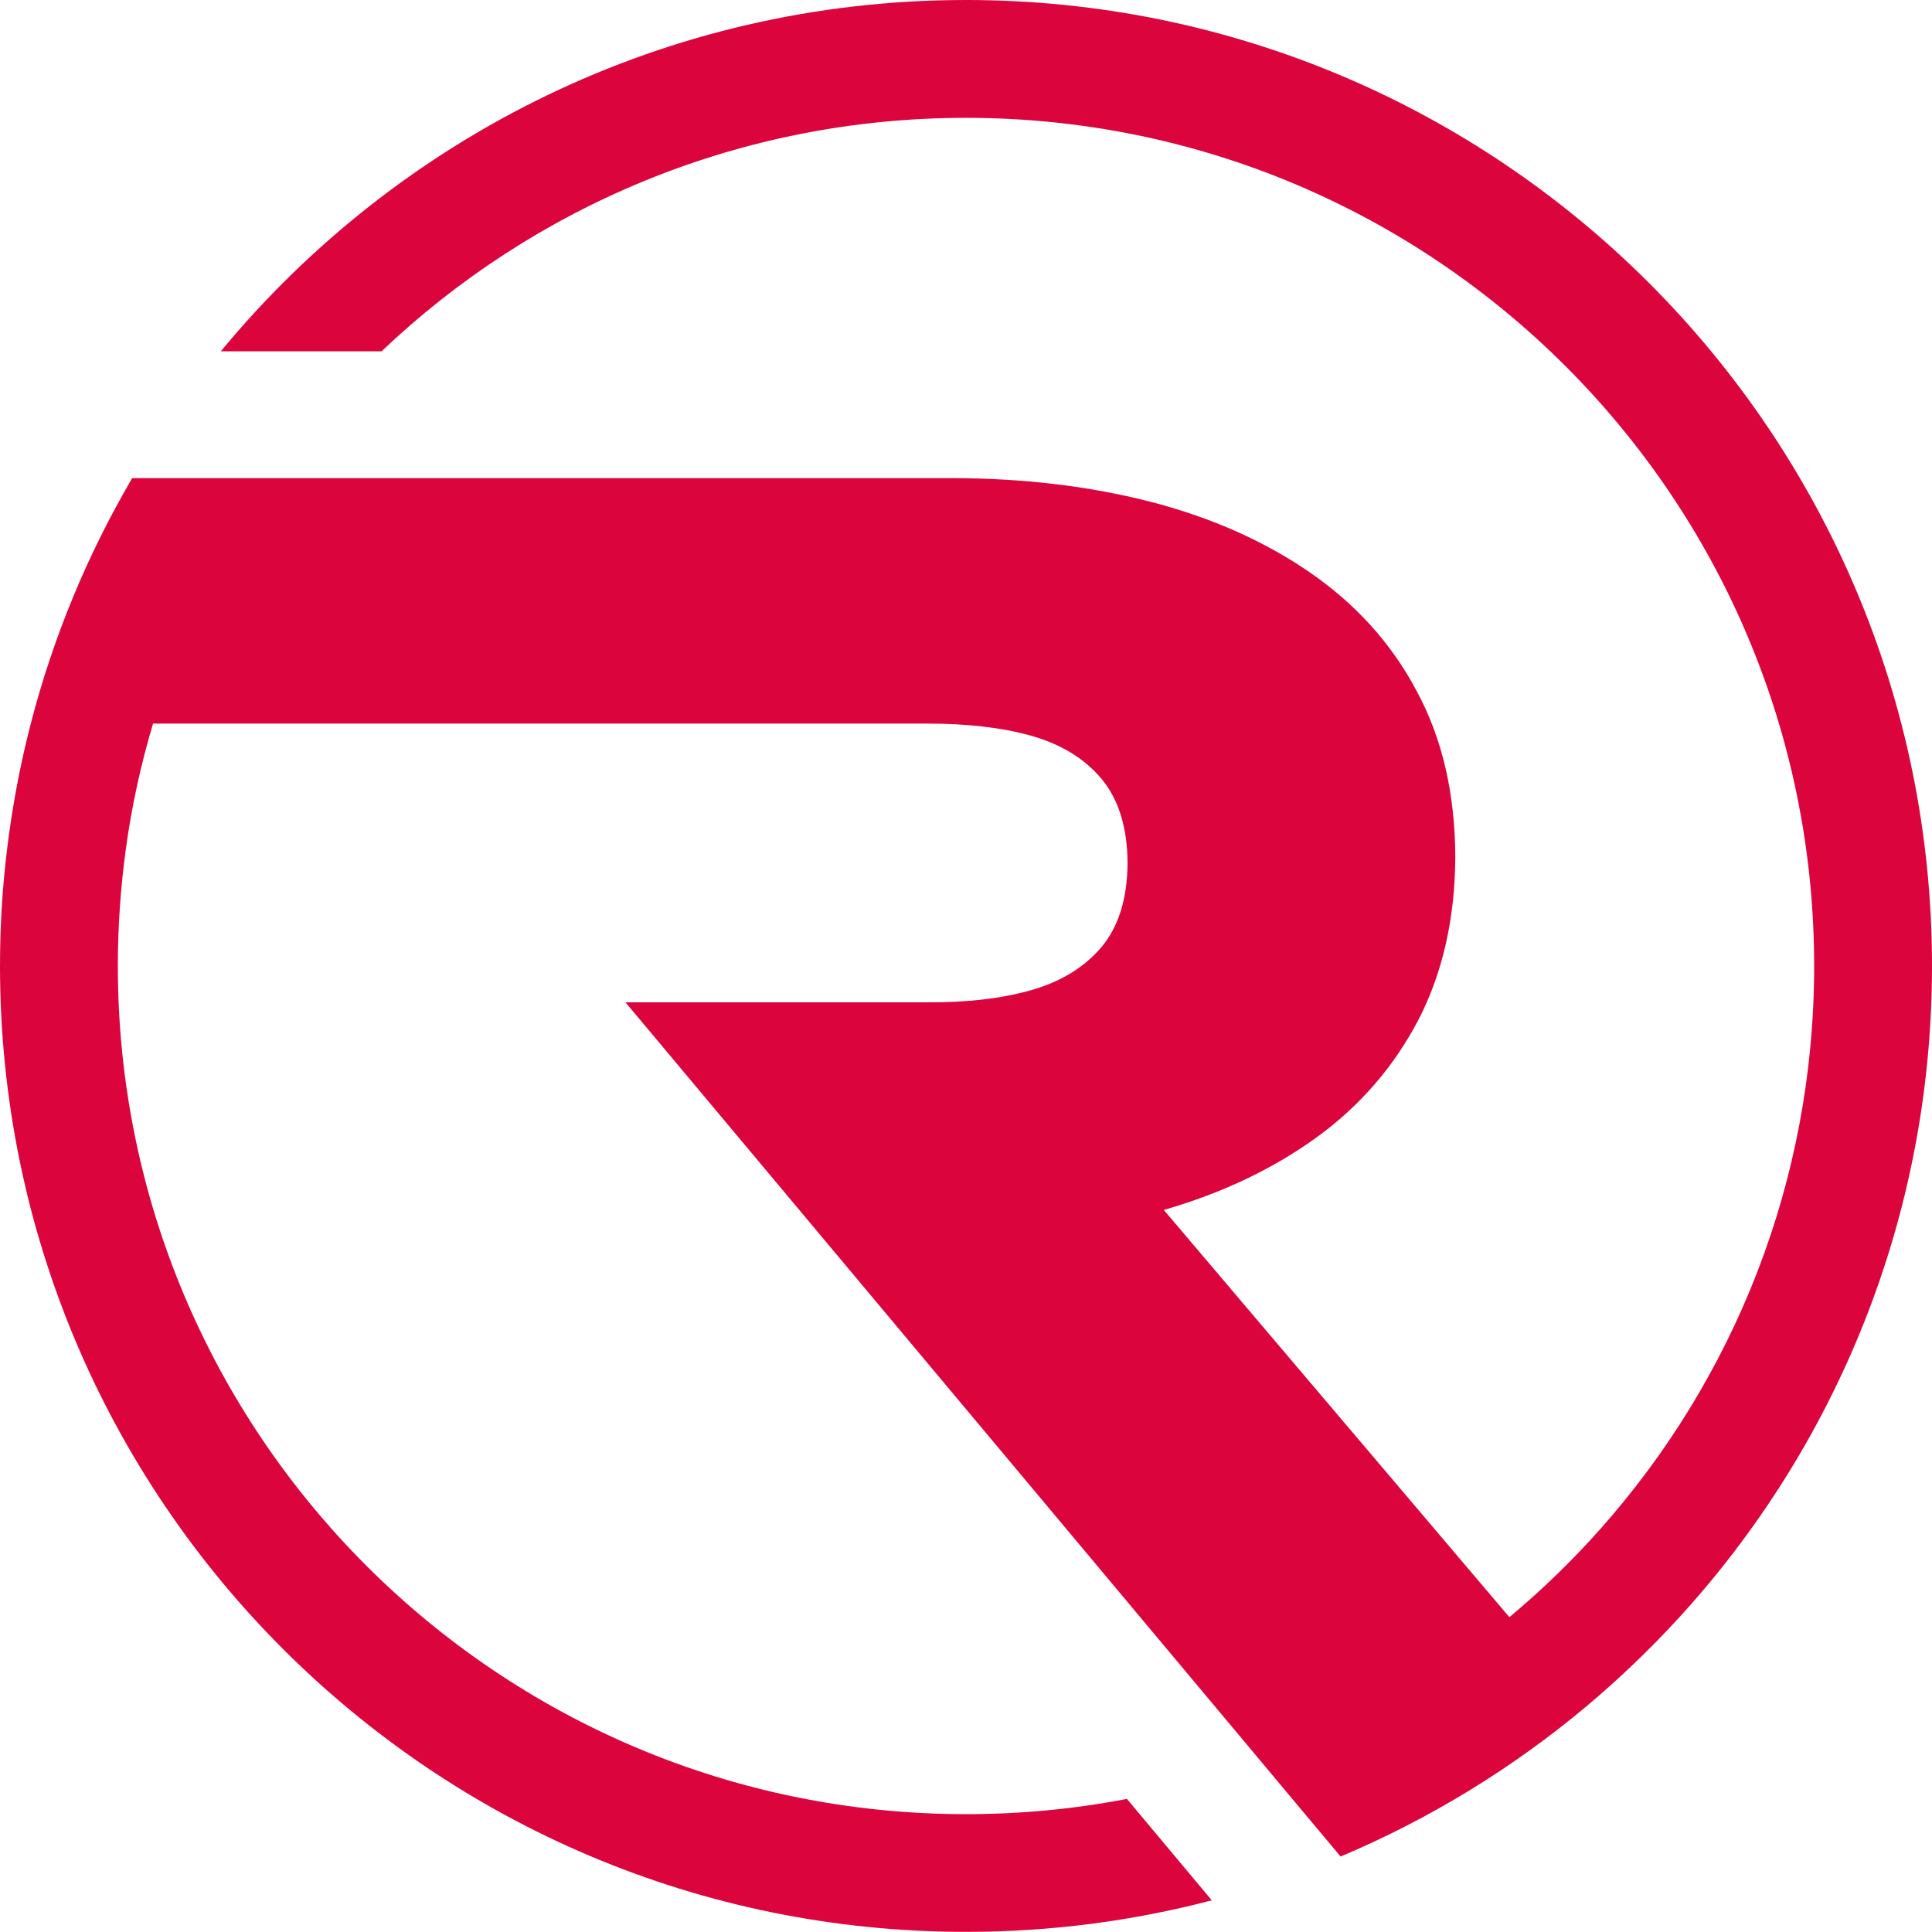
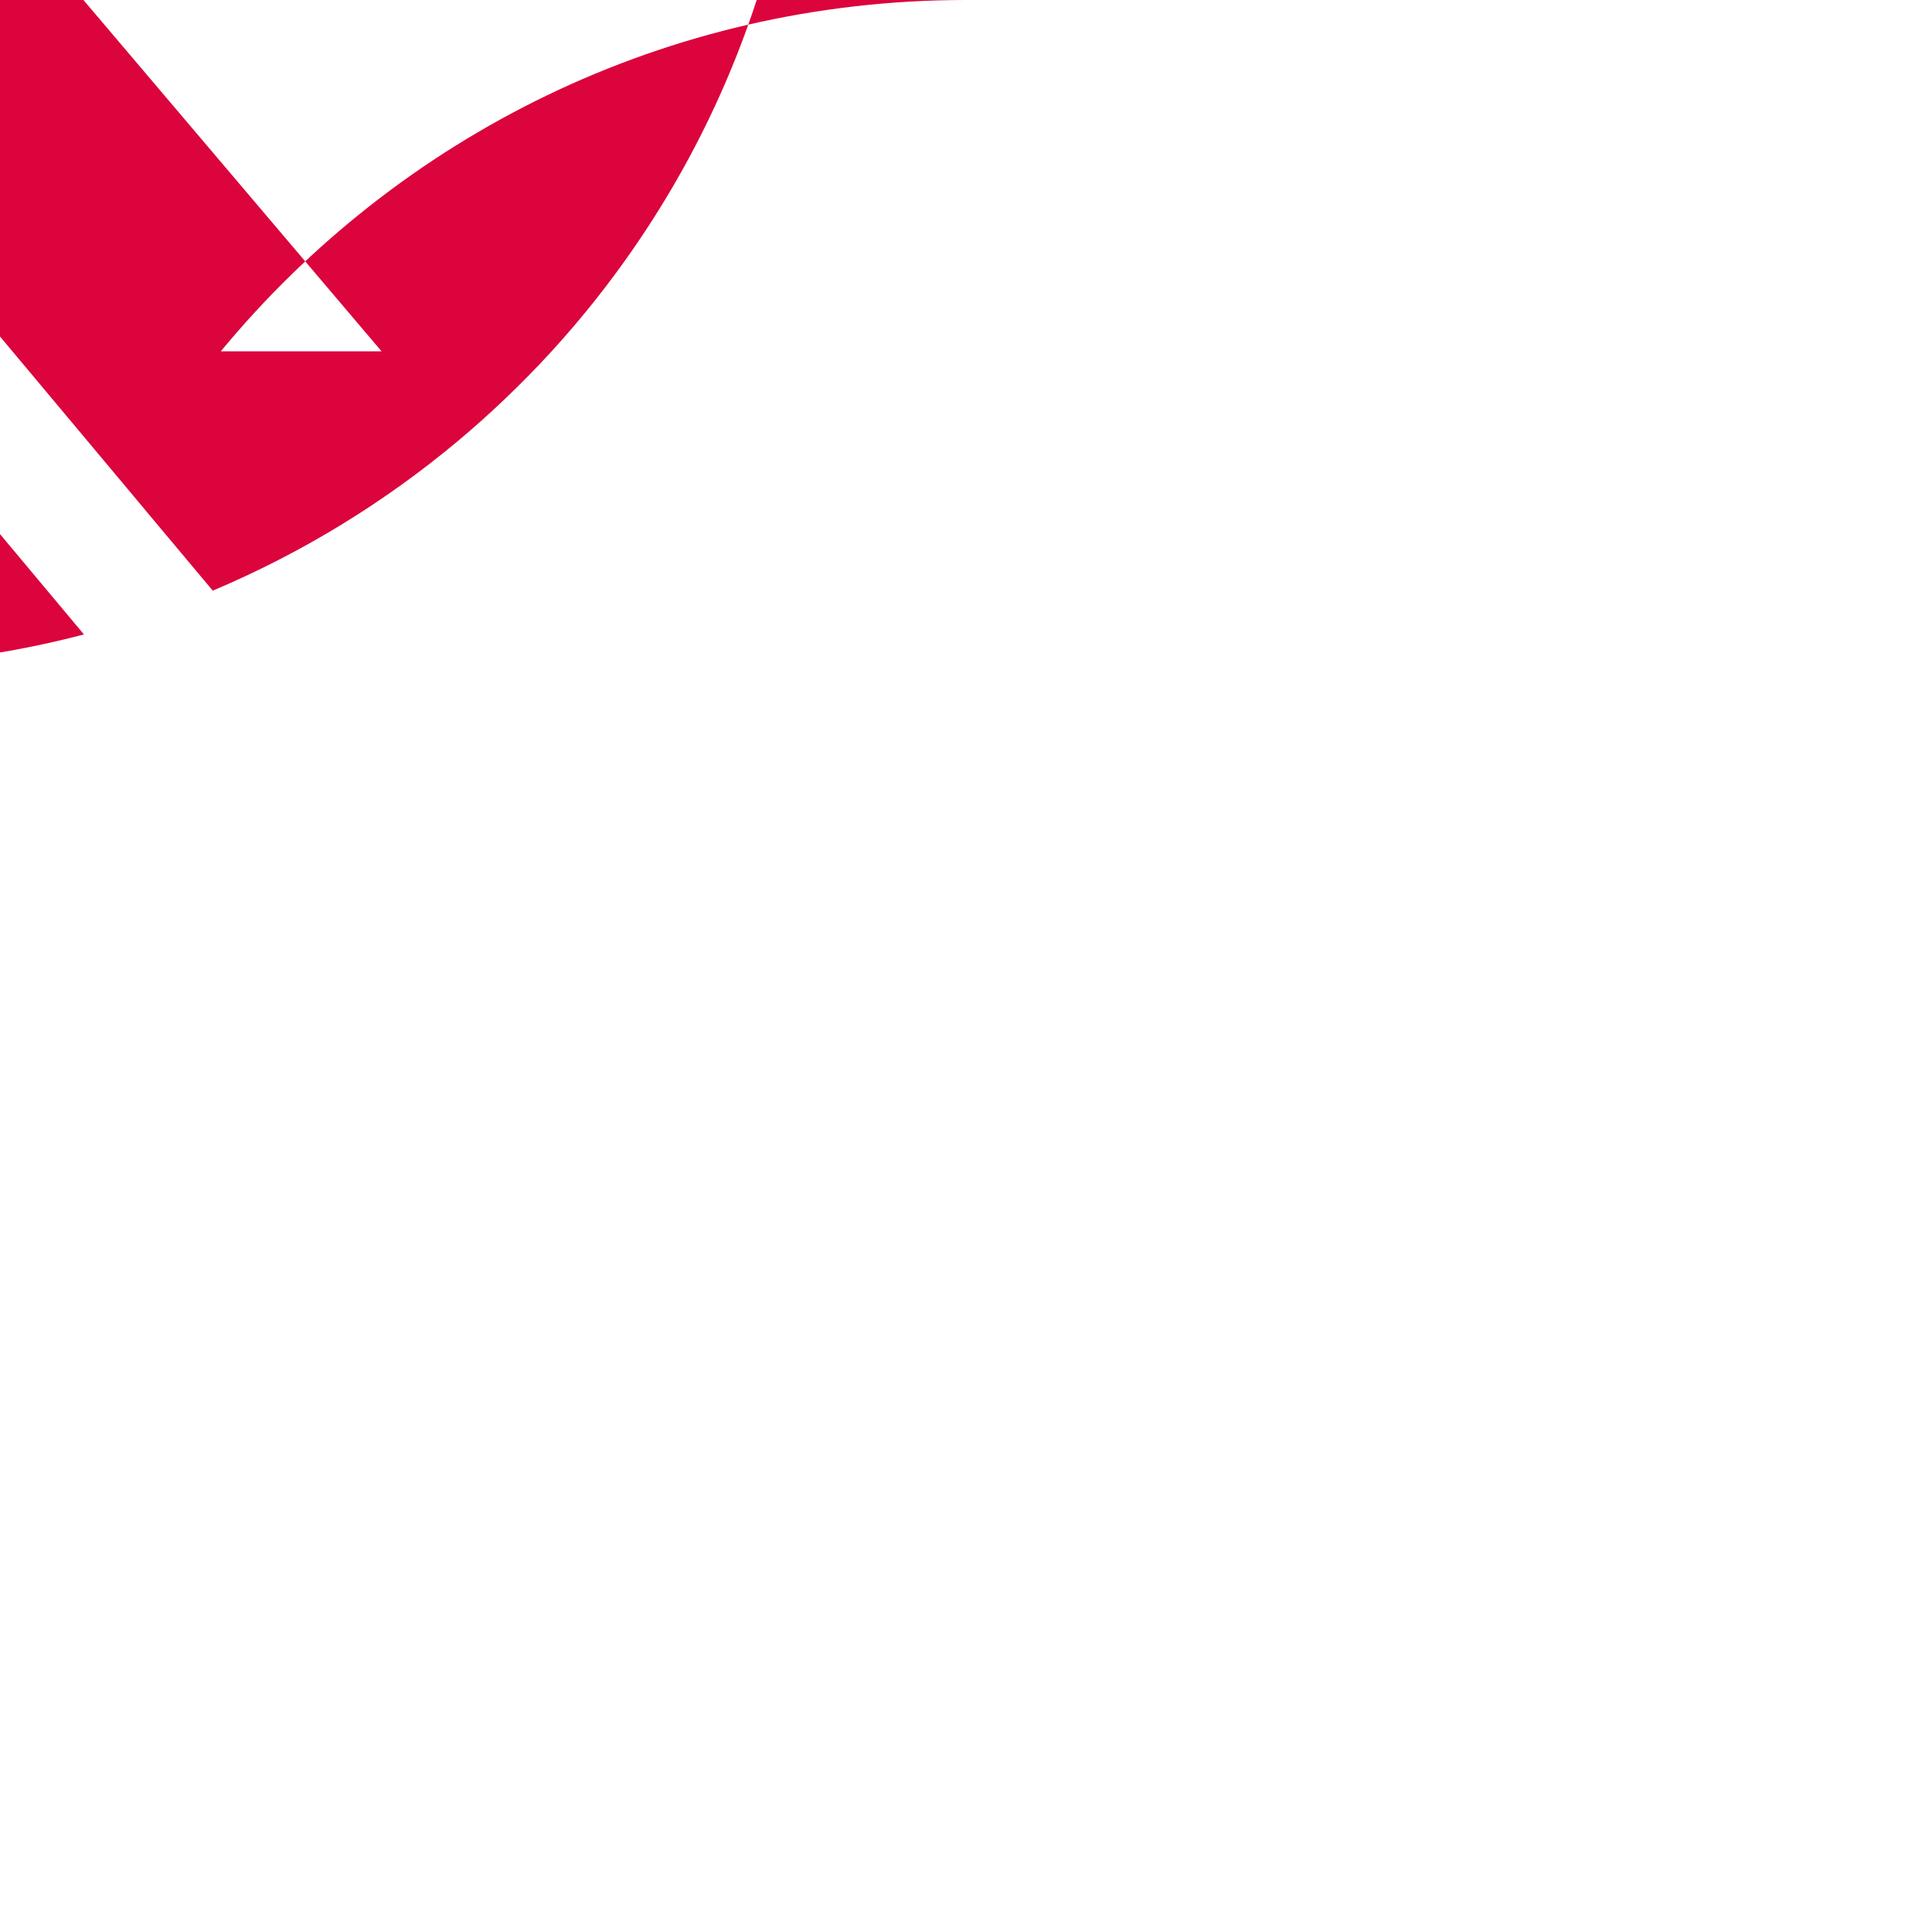
<svg xmlns="http://www.w3.org/2000/svg" enable-background="new 0 0 688.07 148.21" version="1.1" viewBox="0 0 148.21 148.2" xml:space="preserve">
-   <path d="m74.1 0c-23.01 0-43.57 10.49-57.16 26.95h12.33c11.67-11.1 27.46-17.91 44.83-17.91 35.93 0 65.07 29.14 65.07 65.07 0 16.56-6.19 31.68-16.39 43.17-2.16 2.43-4.5 4.7-6.99 6.78l-26.51-31.24c4.5-1.3 8.4-3.16 11.75-5.59 3.34-2.43 5.93-5.45 7.8-9.03 1.84-3.59 2.79-7.74 2.81-12.48-0.02-4.86-1.01-9.12-2.98-12.74-1.94-3.65-4.68-6.66-8.18-9.07s-7.6-4.23-12.27-5.43c-4.66-1.19-9.75-1.8-15.21-1.8h-62.86c-3.41 5.82-6.05 12.14-7.78 18.84-0.82 3.16-1.43 6.41-1.83 9.72-0.35 2.9-0.53 5.86-0.53 8.86 0 40.92 33.18 74.1 74.1 74.1 6.52 0 12.84-0.84 18.86-2.42l-6.51-7.78c-4 0.77-8.12 1.17-12.34 1.17-35.93 0-65.07-29.14-65.07-65.07 0-3.01 0.21-5.97 0.6-8.87 0.45-3.33 1.16-6.57 2.1-9.72h59.44c2.98 0 5.63 0.29 7.92 0.93 2.29 0.65 4.09 1.74 5.41 3.32 1.3 1.56 1.97 3.71 1.99 6.44-0.02 2.73-0.69 4.88-1.99 6.44-1.32 1.56-3.12 2.67-5.41 3.32s-4.94 0.95-7.92 0.93h-23.2l48.75 58.23 1.11 1.33 5 5.97c6.86-2.89 13.19-6.78 18.81-11.48 2.49-2.09 4.84-4.33 7.04-6.72 12.12-13.19 19.52-30.79 19.52-50.12 0-40.92-33.19-74.1-74.11-74.1z" clip-rule="evenodd" fill="#db043c" fill-rule="evenodd" />
+   <path d="m74.1 0c-23.01 0-43.57 10.49-57.16 26.95h12.33l-26.51-31.24c4.5-1.3 8.4-3.16 11.75-5.59 3.34-2.43 5.93-5.45 7.8-9.03 1.84-3.59 2.79-7.74 2.81-12.48-0.02-4.86-1.01-9.12-2.98-12.74-1.94-3.65-4.68-6.66-8.18-9.07s-7.6-4.23-12.27-5.43c-4.66-1.19-9.75-1.8-15.21-1.8h-62.86c-3.41 5.82-6.05 12.14-7.78 18.84-0.82 3.16-1.43 6.41-1.83 9.72-0.35 2.9-0.53 5.86-0.53 8.86 0 40.92 33.18 74.1 74.1 74.1 6.52 0 12.84-0.84 18.86-2.42l-6.51-7.78c-4 0.77-8.12 1.17-12.34 1.17-35.93 0-65.07-29.14-65.07-65.07 0-3.01 0.21-5.97 0.6-8.87 0.45-3.33 1.16-6.57 2.1-9.72h59.44c2.98 0 5.63 0.29 7.92 0.93 2.29 0.65 4.09 1.74 5.41 3.32 1.3 1.56 1.97 3.71 1.99 6.44-0.02 2.73-0.69 4.88-1.99 6.44-1.32 1.56-3.12 2.67-5.41 3.32s-4.94 0.95-7.92 0.93h-23.2l48.75 58.23 1.11 1.33 5 5.97c6.86-2.89 13.19-6.78 18.81-11.48 2.49-2.09 4.84-4.33 7.04-6.72 12.12-13.19 19.52-30.79 19.52-50.12 0-40.92-33.19-74.1-74.11-74.1z" clip-rule="evenodd" fill="#db043c" fill-rule="evenodd" />
</svg>